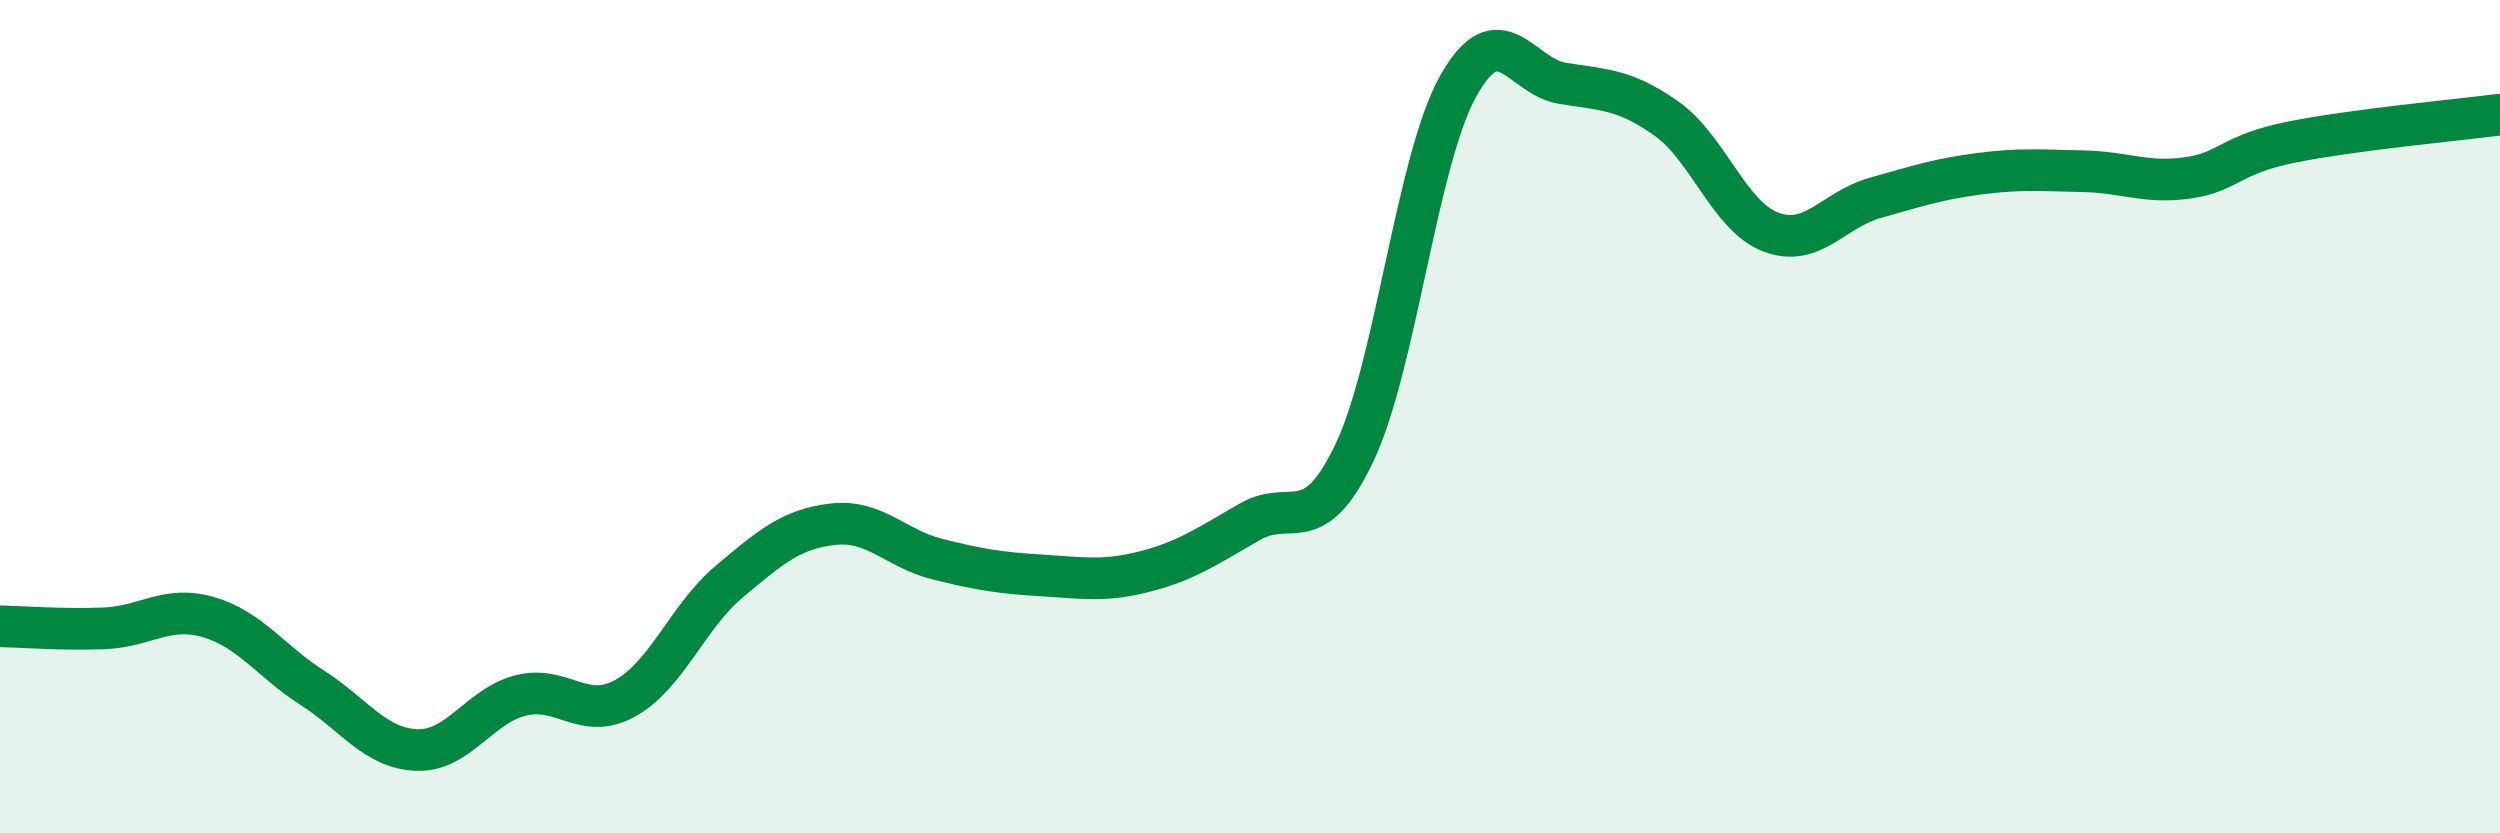
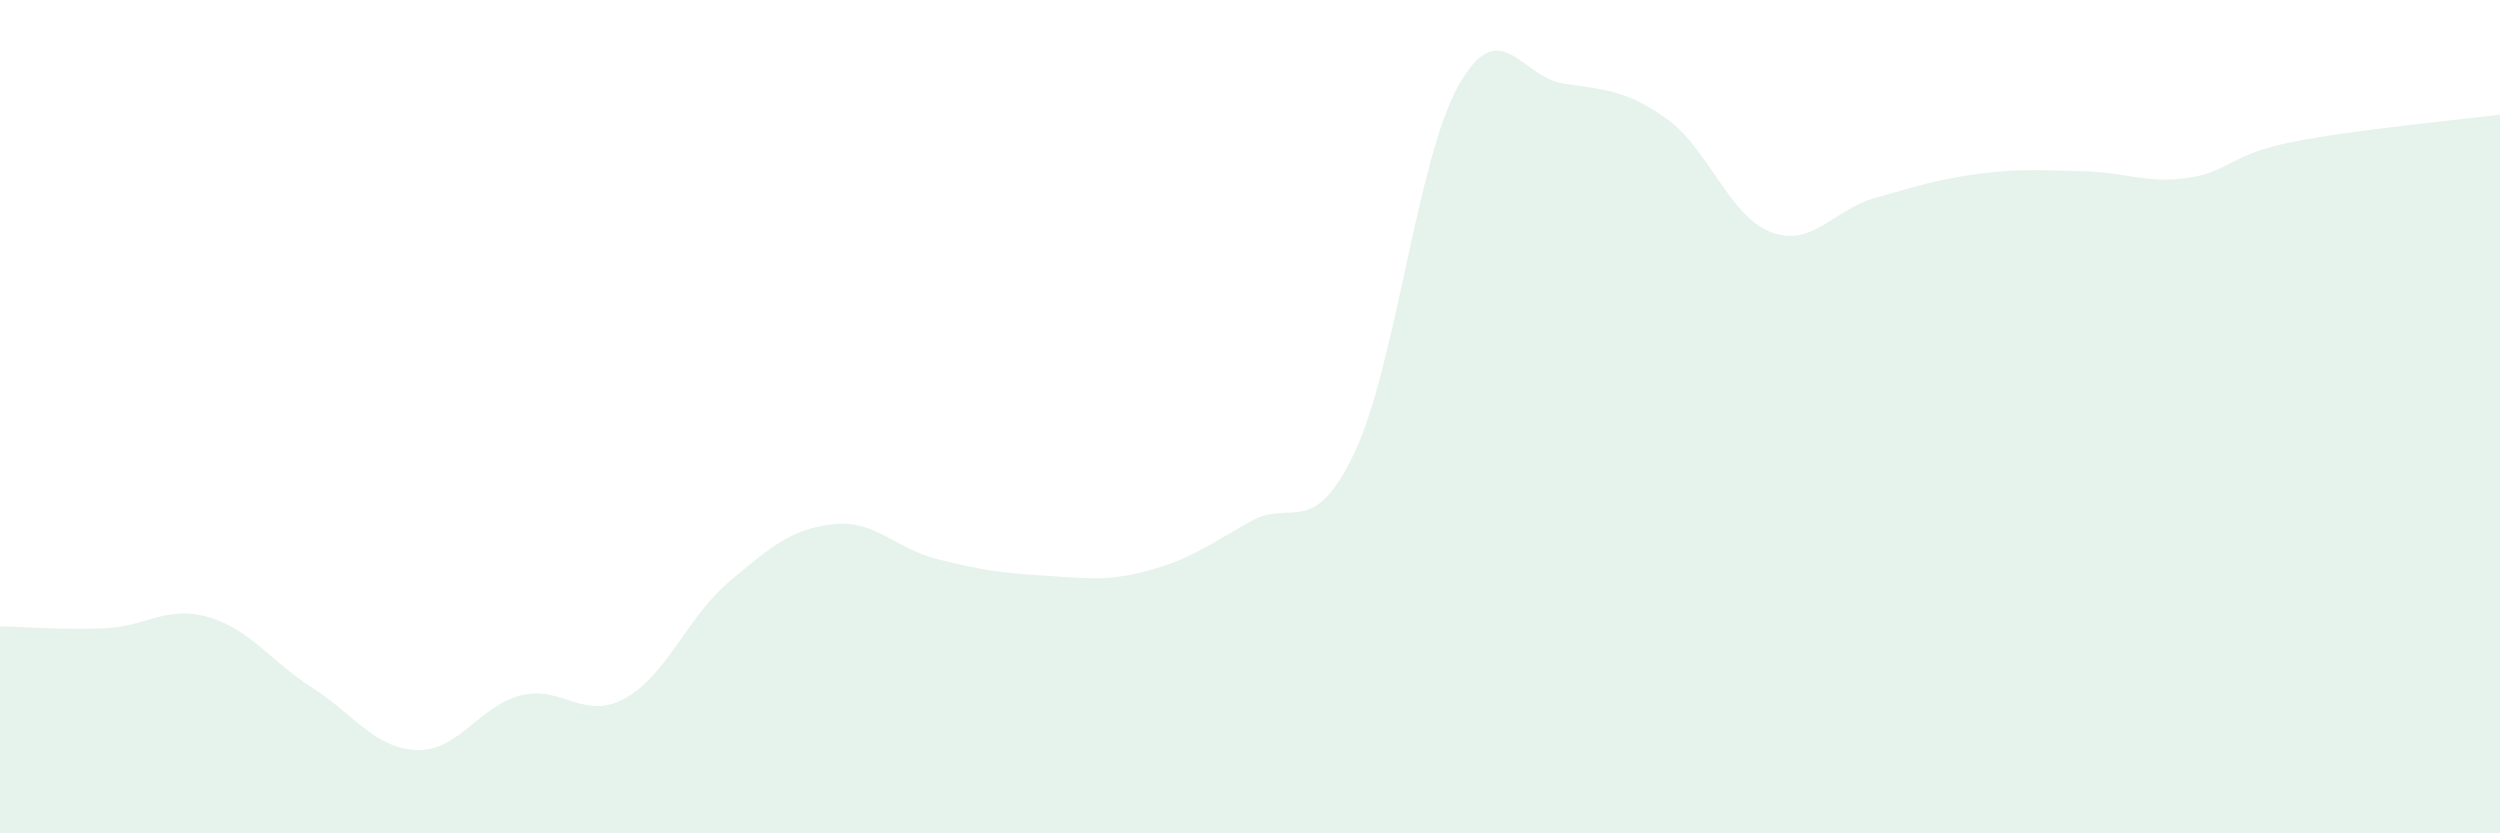
<svg xmlns="http://www.w3.org/2000/svg" width="60" height="20" viewBox="0 0 60 20">
  <path d="M 0,15.03 C 0.5,15.04 1.5,15.12 2.5,15.08 C 3.5,15.04 4,14.52 5,14.81 C 6,15.1 6.5,15.87 7.5,16.51 C 8.5,17.15 9,17.96 10,18 C 11,18.04 11.5,16.94 12.5,16.69 C 13.5,16.44 14,17.31 15,16.76 C 16,16.21 16.5,14.8 17.5,13.96 C 18.5,13.12 19,12.69 20,12.58 C 21,12.47 21.5,13.17 22.5,13.42 C 23.5,13.67 24,13.75 25,13.81 C 26,13.87 26.5,13.97 27.5,13.71 C 28.5,13.45 29,13.09 30,12.52 C 31,11.95 31.5,12.97 32.5,10.88 C 33.5,8.79 34,3.84 35,2.06 C 36,0.28 36.5,1.84 37.5,2 C 38.5,2.16 39,2.14 40,2.85 C 41,3.56 41.5,5.19 42.5,5.57 C 43.5,5.95 44,5.03 45,4.75 C 46,4.47 46.5,4.3 47.5,4.17 C 48.5,4.04 49,4.09 50,4.11 C 51,4.13 51.5,4.41 52.5,4.27 C 53.5,4.13 53.5,3.71 55,3.41 C 56.5,3.11 59,2.88 60,2.75L60 20L0 20Z" fill="#008740" opacity="0.1" stroke-linecap="round" stroke-linejoin="round" />
-   <path d="M 0,15.03 C 0.5,15.04 1.5,15.12 2.5,15.08 C 3.5,15.04 4,14.52 5,14.81 C 6,15.1 6.5,15.87 7.5,16.51 C 8.5,17.15 9,17.96 10,18 C 11,18.04 11.5,16.94 12.5,16.69 C 13.5,16.44 14,17.31 15,16.76 C 16,16.21 16.5,14.8 17.5,13.96 C 18.5,13.12 19,12.69 20,12.58 C 21,12.47 21.5,13.17 22.5,13.42 C 23.5,13.67 24,13.75 25,13.81 C 26,13.87 26.5,13.97 27.5,13.71 C 28.5,13.45 29,13.09 30,12.52 C 31,11.95 31.5,12.97 32.5,10.88 C 33.5,8.79 34,3.84 35,2.06 C 36,0.28 36.5,1.84 37.5,2 C 38.5,2.16 39,2.14 40,2.85 C 41,3.56 41.5,5.19 42.5,5.57 C 43.5,5.95 44,5.03 45,4.75 C 46,4.47 46.5,4.3 47.5,4.17 C 48.5,4.04 49,4.09 50,4.11 C 51,4.13 51.5,4.41 52.5,4.27 C 53.5,4.13 53.5,3.71 55,3.41 C 56.5,3.11 59,2.88 60,2.75" stroke="#008740" stroke-width="1" fill="none" stroke-linecap="round" stroke-linejoin="round" />
</svg>